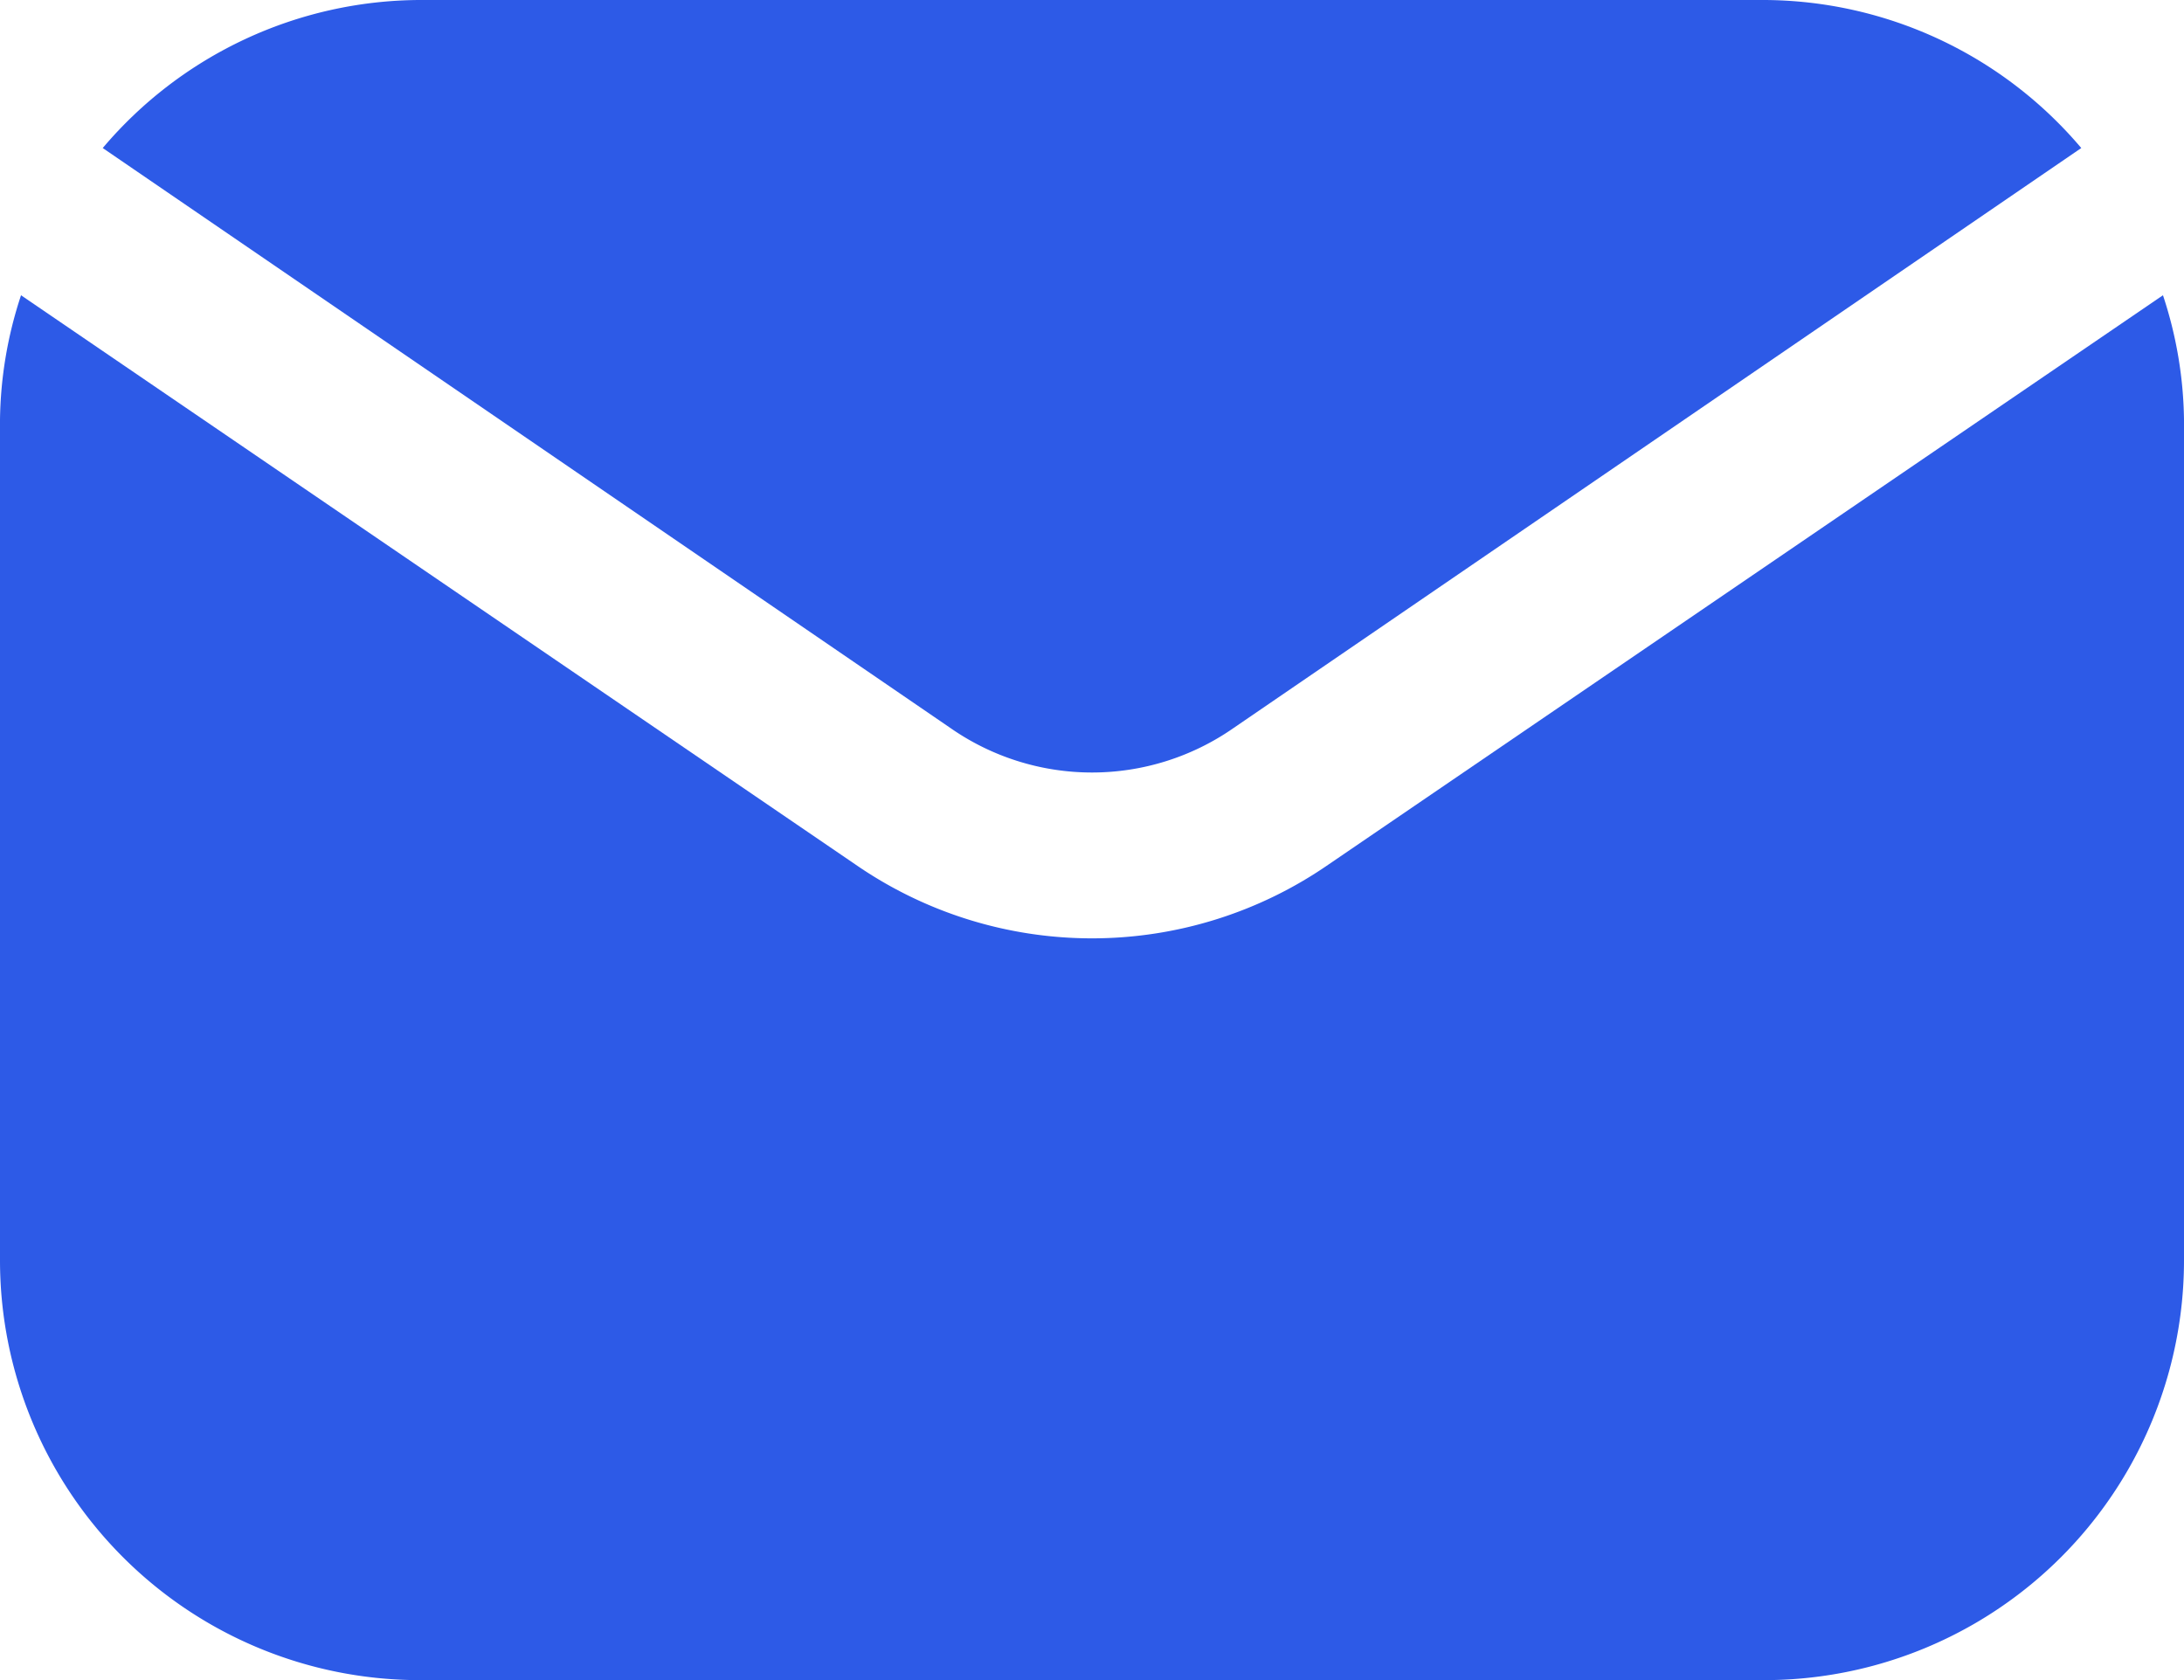
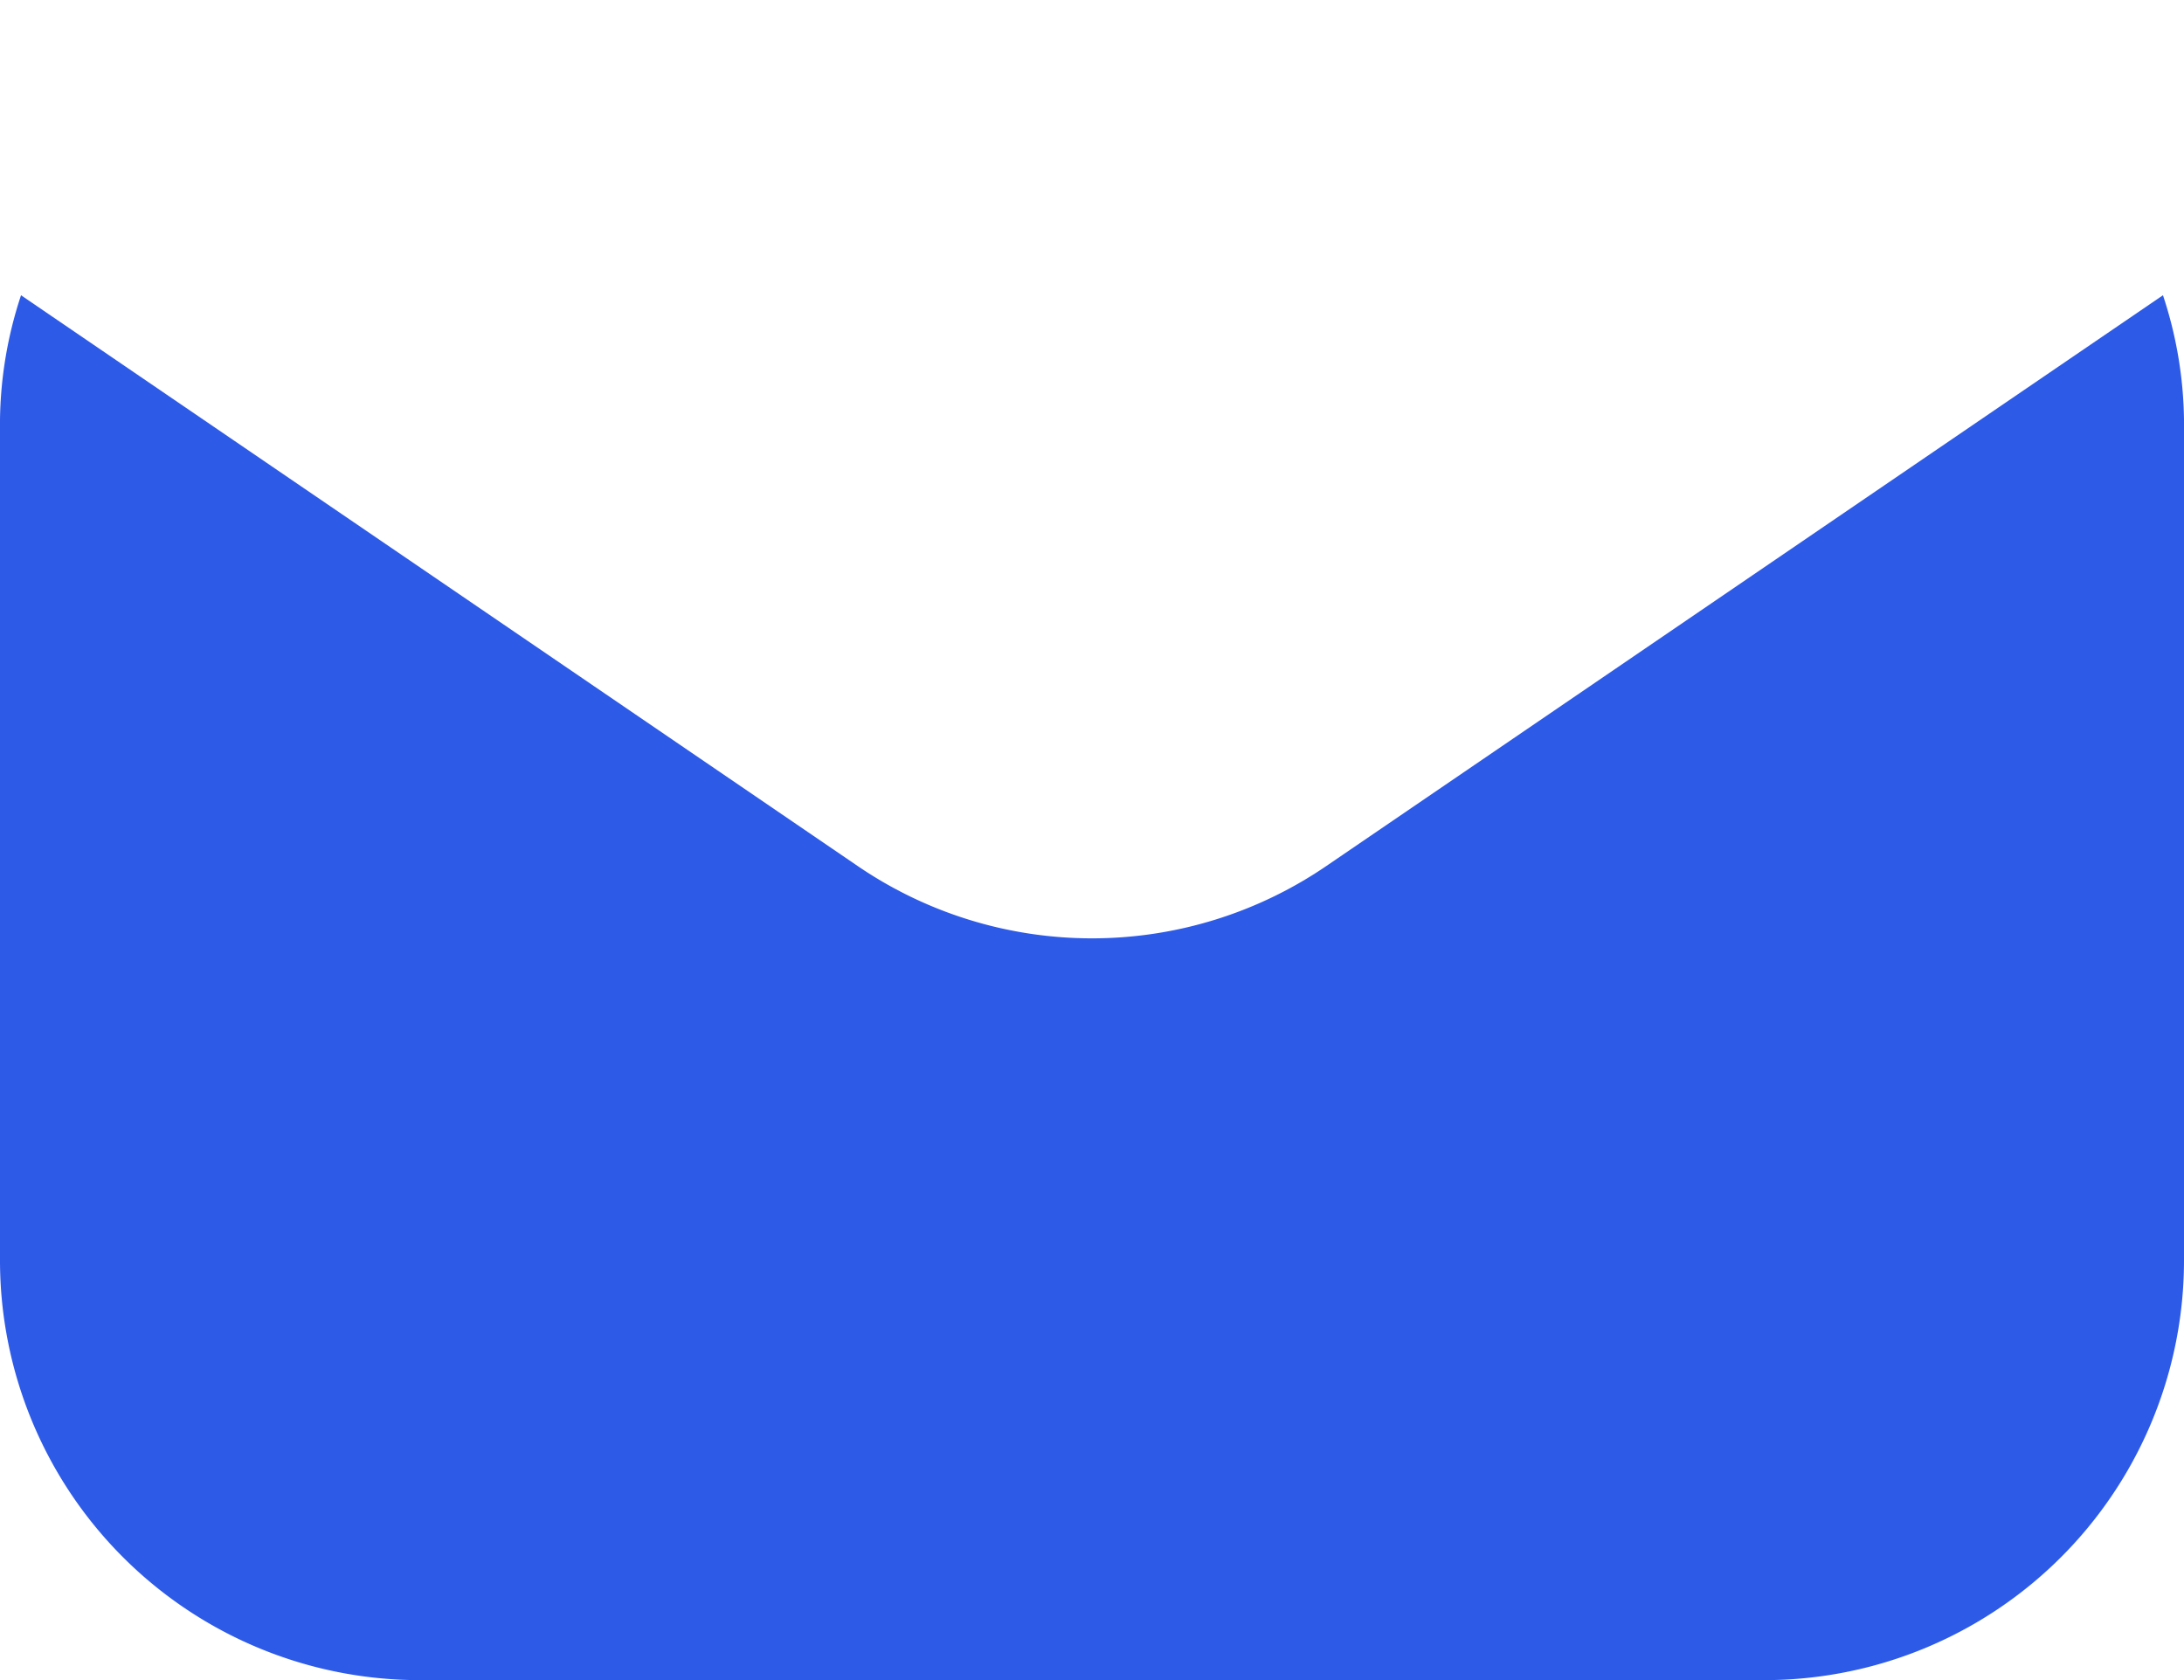
<svg xmlns="http://www.w3.org/2000/svg" class="ace-contus-like-sv" viewBox="0 0 27 20.77">
  <defs>
    <style>.cls-1{fill:#2d5ae7;}</style>
  </defs>
  <g id="Layer_2" data-name="Layer 2">
    <g id="Layer_1-2" data-name="Layer 1">
      <path class="cls-1" d="M16.42,10.69a5.14,5.14,0,0,1-5.84,0L.26,3.65A5.08,5.08,0,0,0,0,5.19V15.58a5.19,5.19,0,0,0,5.19,5.19H21.81A5.19,5.19,0,0,0,27,15.58V5.19a5.08,5.08,0,0,0-.26-1.54Z" />
-       <path class="cls-1" d="M15.25,9,25.73,1.83A5.16,5.16,0,0,0,21.81,0H5.19A5.16,5.16,0,0,0,1.27,1.83L11.75,9h0a3.06,3.06,0,0,0,3.5,0Z" />
    </g>
  </g>
</svg>